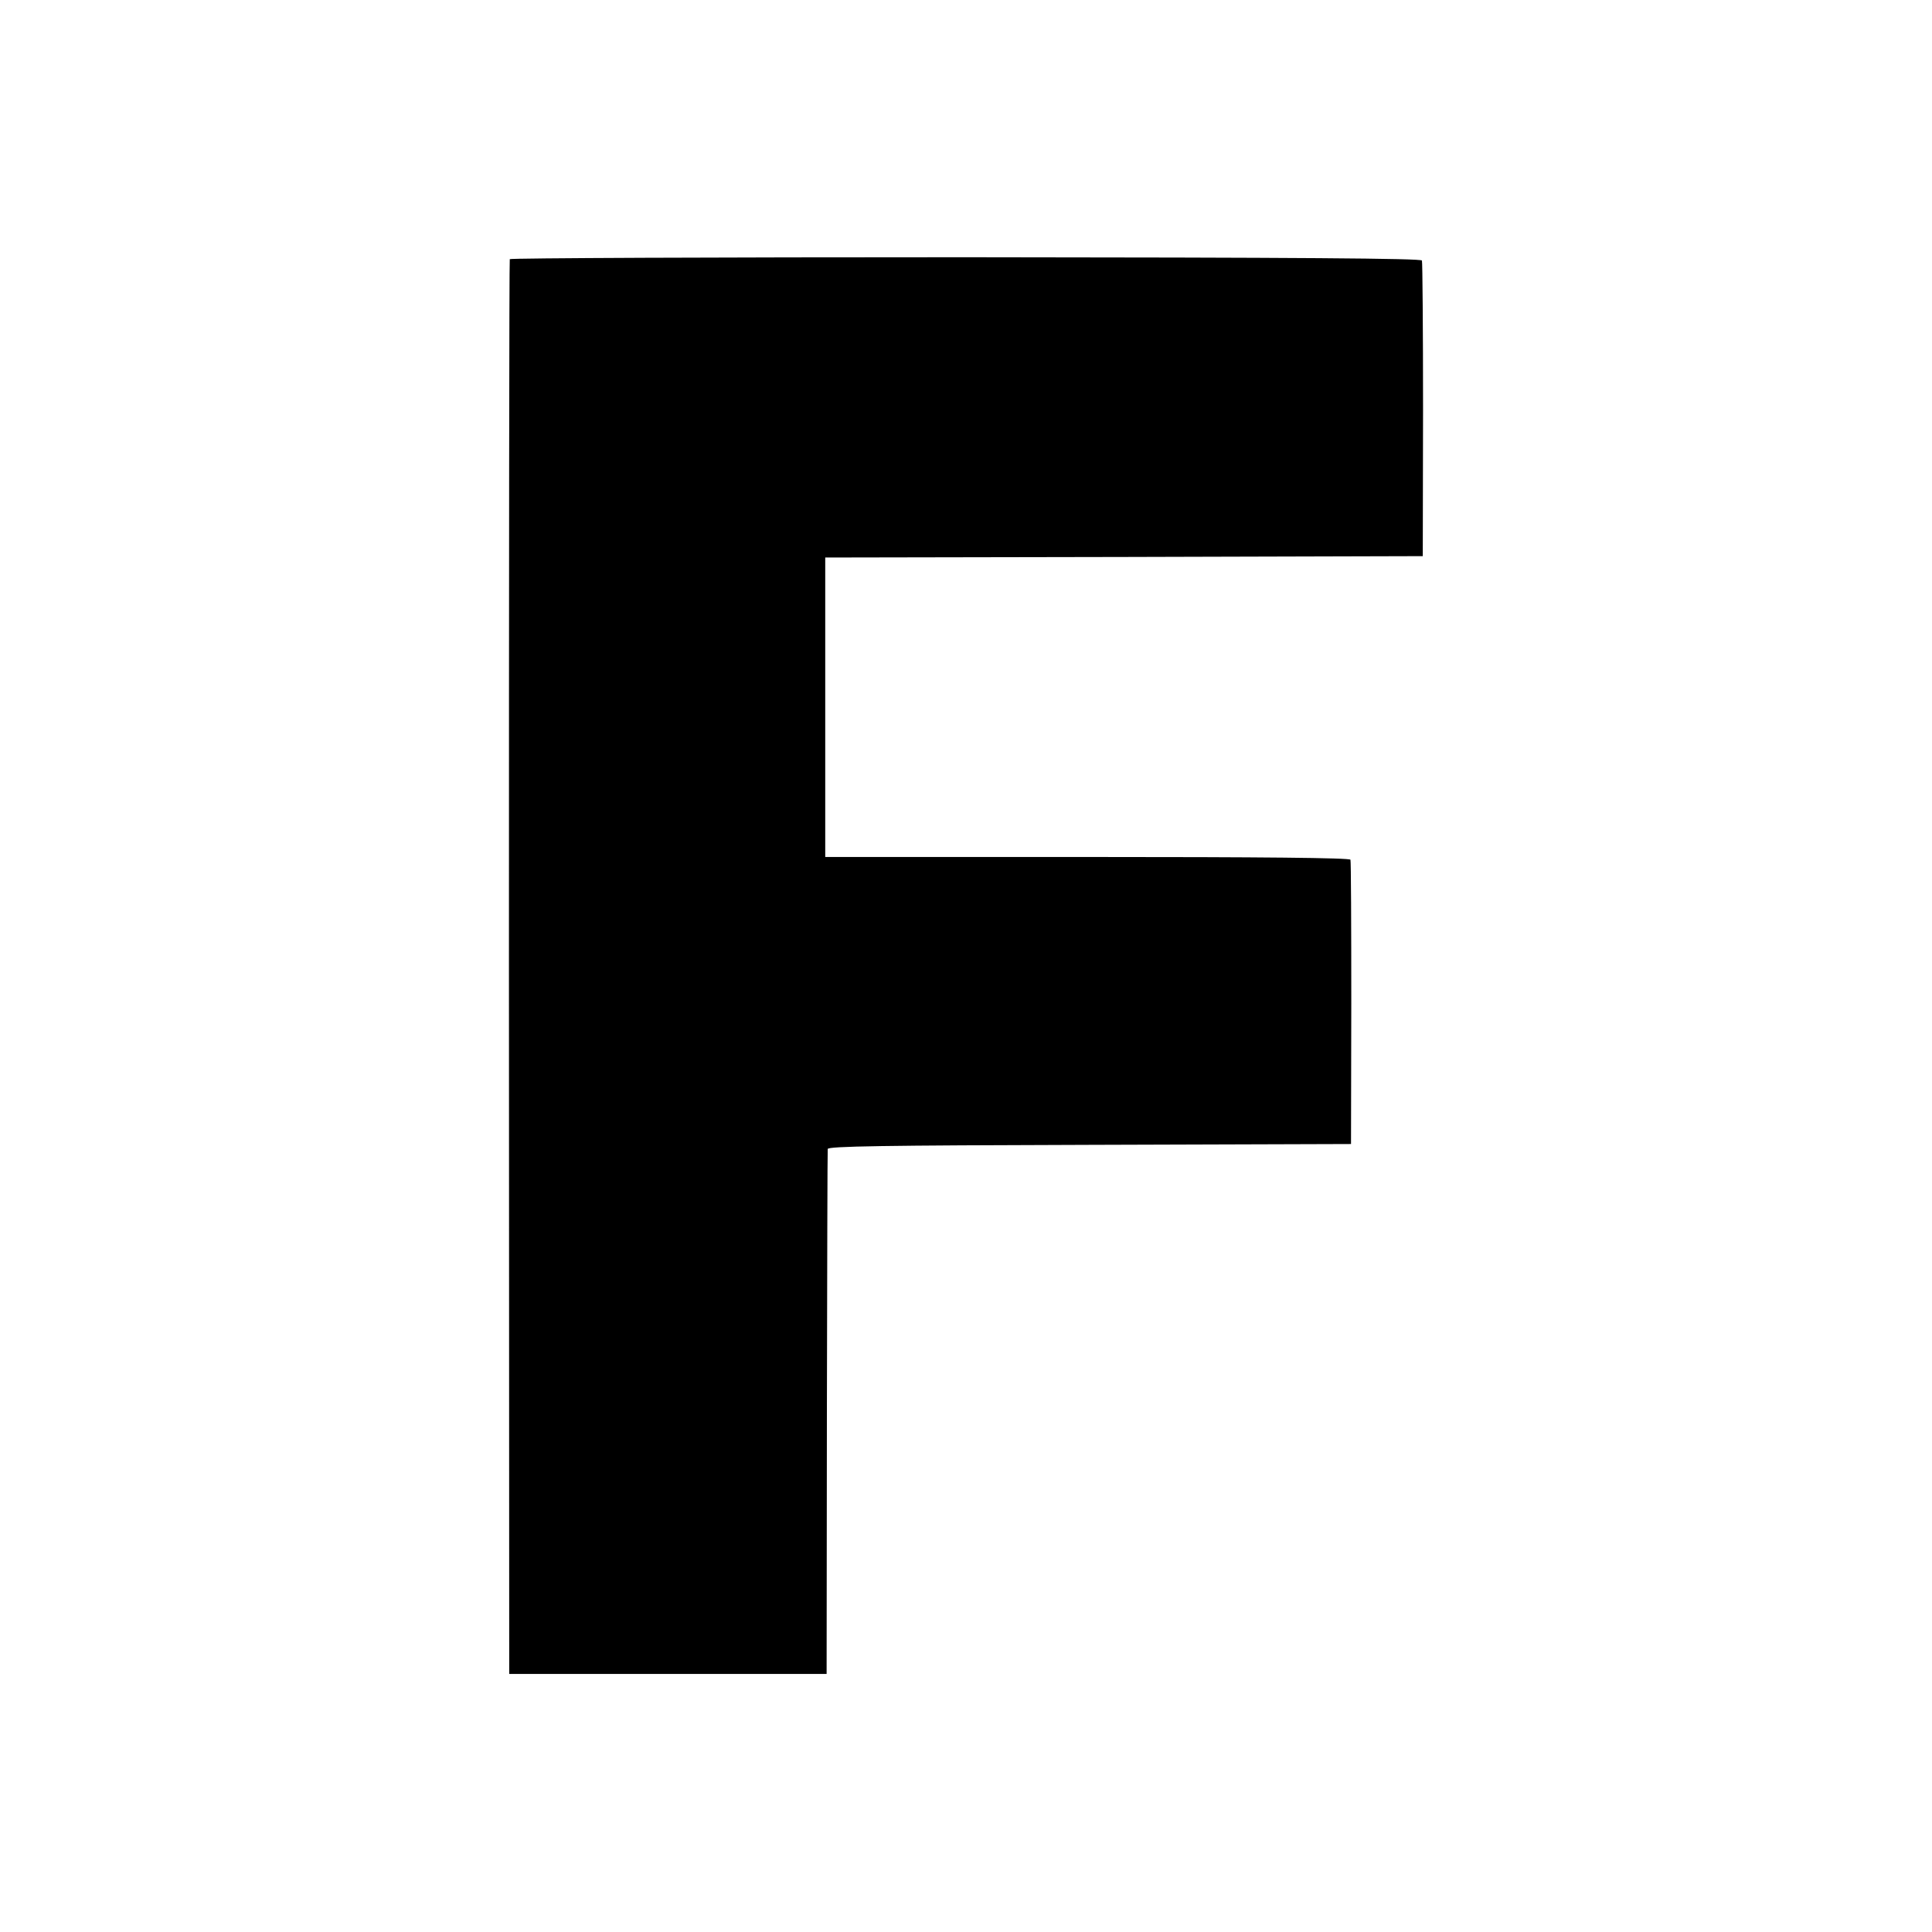
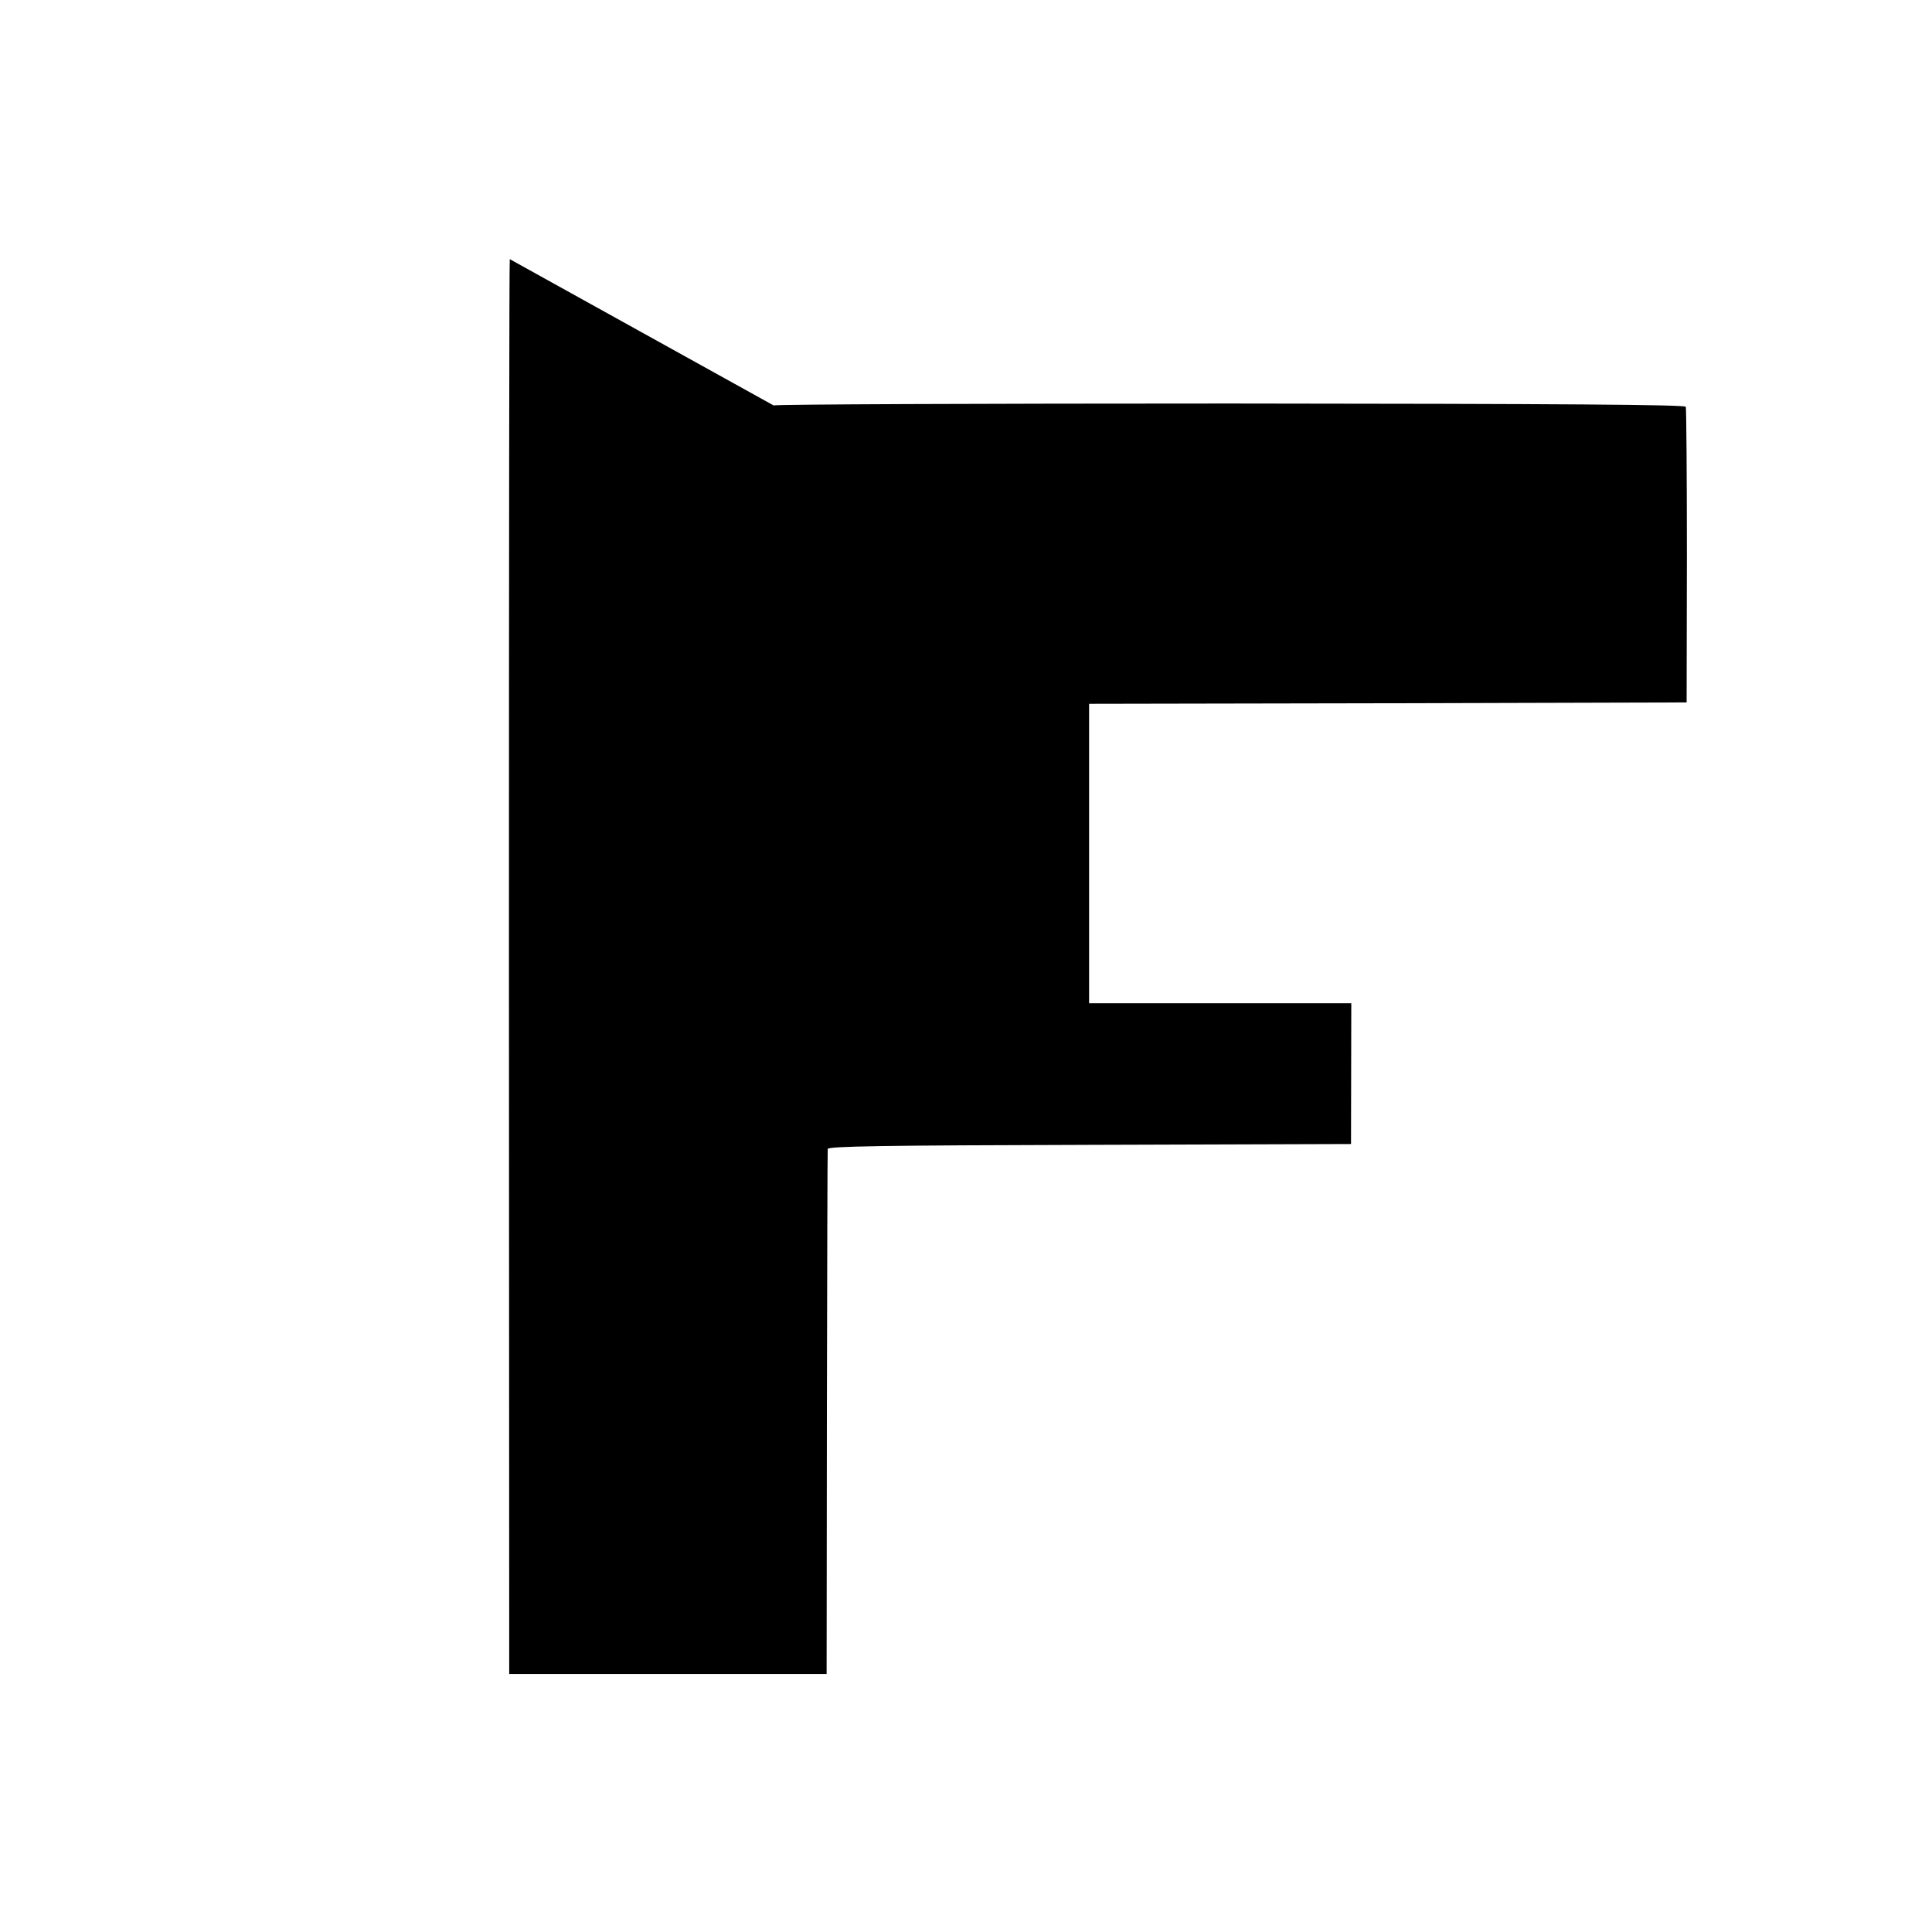
<svg xmlns="http://www.w3.org/2000/svg" version="1.0" width="700pt" height="700pt" viewBox="0 0 700 700" preserveAspectRatio="xMidYMid meet">
  <g transform="translate(0,700) scale(0.1,-0.1)" fill="#000000" stroke="none">
-     <path d="M1847 6061 c-2 -3 -3 -1158 -3 -2566 l1 -2560 575 0 575 0 1 945 c1 520 2 951 3 957 1 10 201 13 948 15 l948 3 1 510 c0 281 -1 515 -3 520 -2 7 -324 10 -953 10 l-950 0 0 542 0 543 1083 2 1082 3 1 530 c0 292 -2 535 -4 541 -2 8 -443 11 -1653 12 -907 0 -1651 -3 -1652 -7z" />
+     <path d="M1847 6061 c-2 -3 -3 -1158 -3 -2566 l1 -2560 575 0 575 0 1 945 c1 520 2 951 3 957 1 10 201 13 948 15 l948 3 1 510 l-950 0 0 542 0 543 1083 2 1082 3 1 530 c0 292 -2 535 -4 541 -2 8 -443 11 -1653 12 -907 0 -1651 -3 -1652 -7z" />
  </g>
</svg>